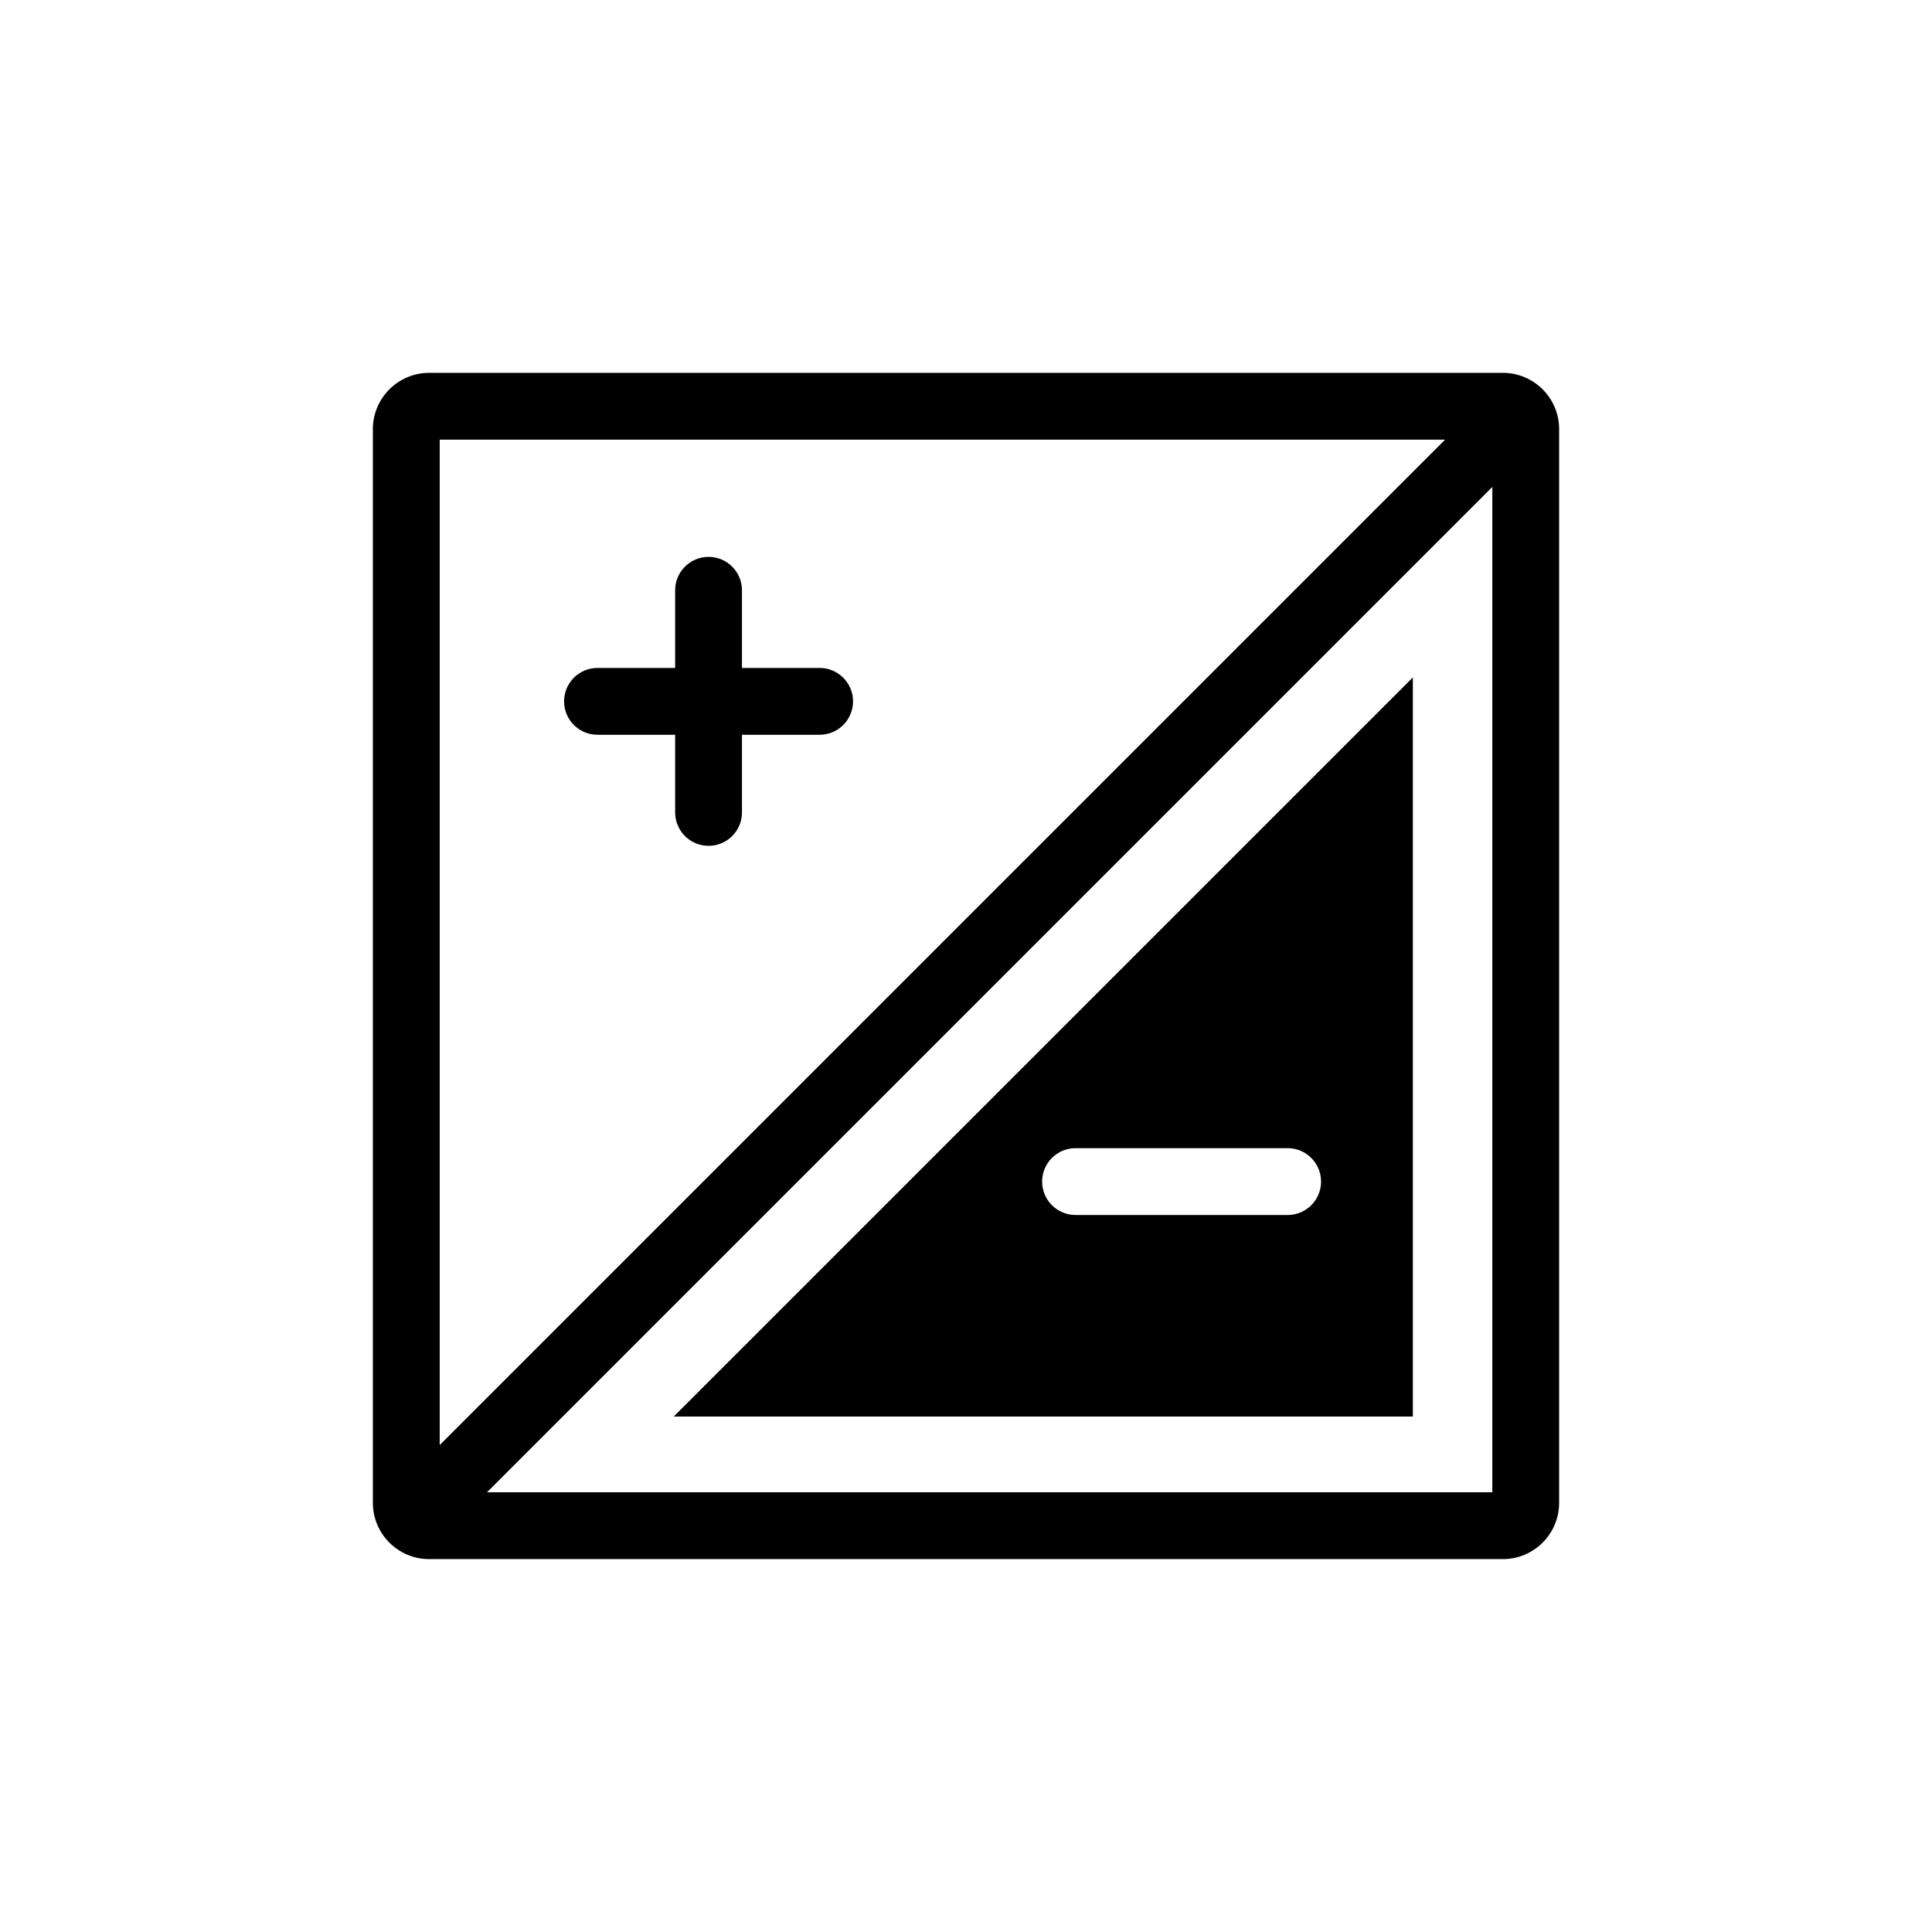
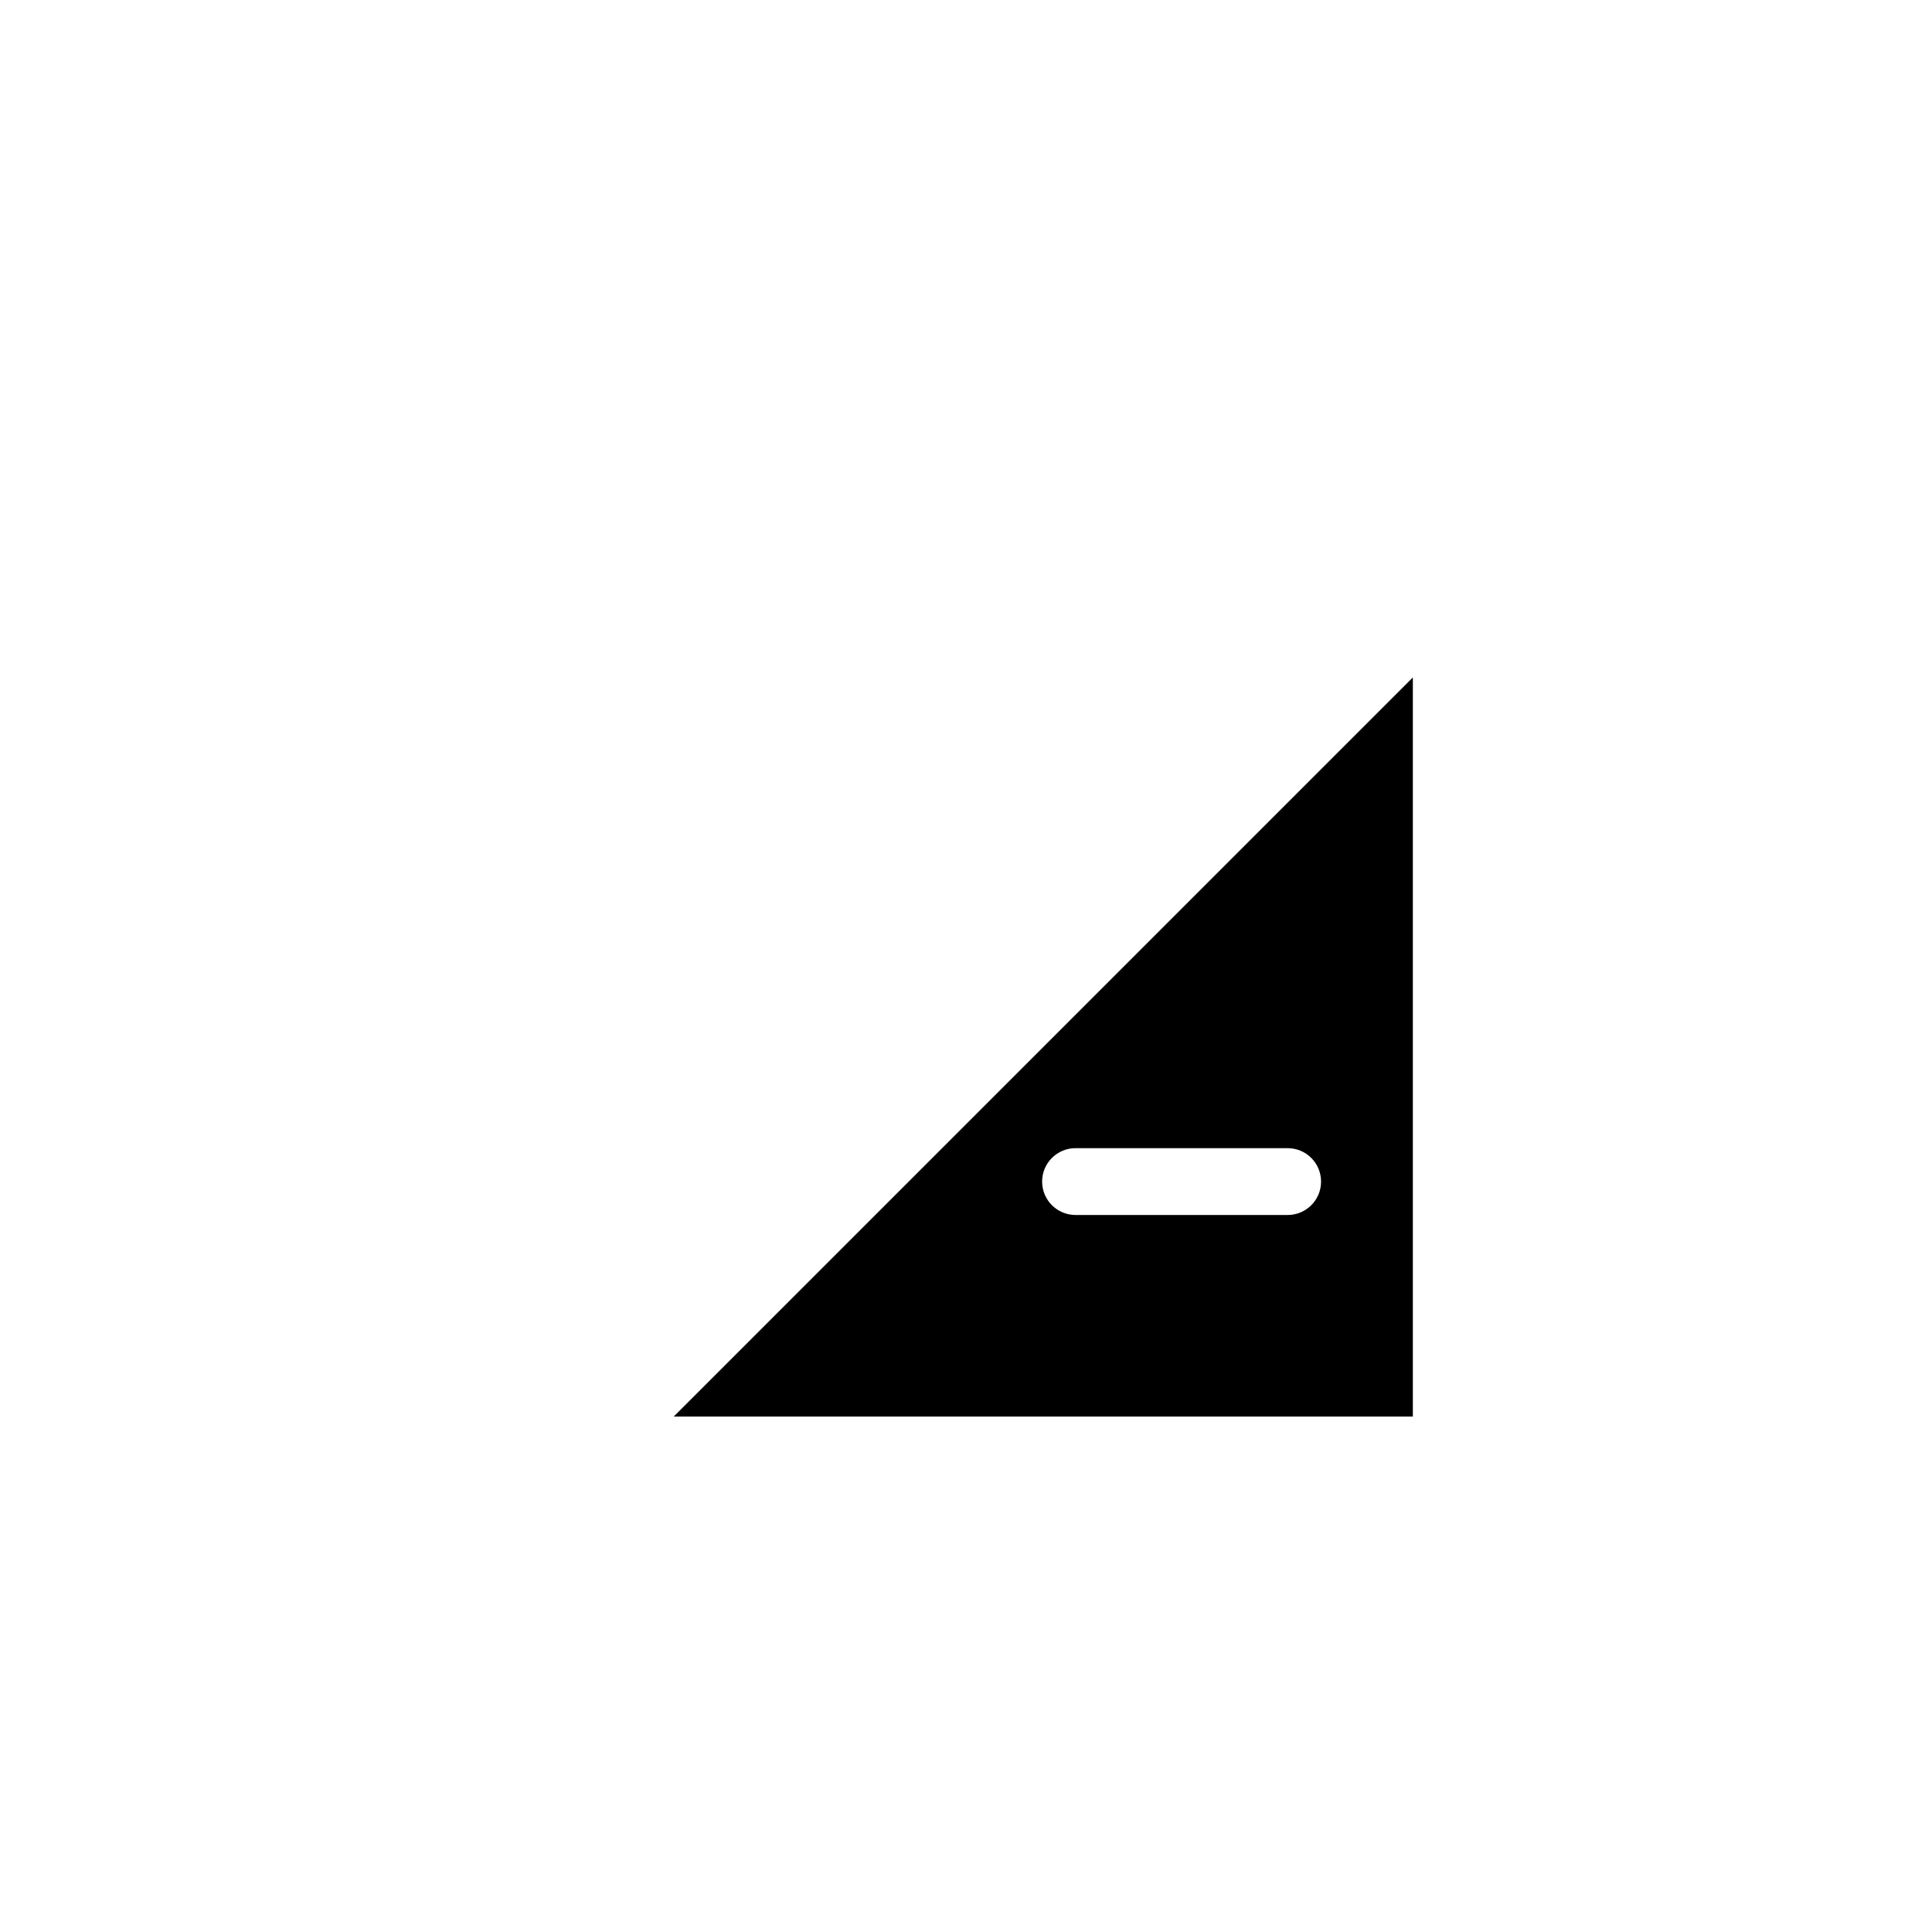
<svg xmlns="http://www.w3.org/2000/svg" fill="#000000" width="800px" height="800px" version="1.1" viewBox="144 144 512 512">
  <g>
    <path d="m518.42 519.4v-195.87l-195.87 195.87zm-89.391-71.125h56.211c4.891 0 8.855 3.965 8.855 8.855 0 4.891-3.965 8.855-8.855 8.855h-56.211c-4.891 0-8.855-3.965-8.855-8.855-0.004-4.891 3.961-8.855 8.855-8.855z" />
-     <path d="m361.21 321.01h-20.578v-20.578c0-4.891-3.965-8.855-8.855-8.855s-8.855 3.965-8.855 8.855v20.578h-20.578c-4.891 0-8.855 3.965-8.855 8.855 0 4.891 3.965 8.855 8.855 8.855h20.578v20.578c0 4.891 3.965 8.855 8.855 8.855s8.855-3.965 8.855-8.855v-20.578h20.578c4.891 0 8.855-3.965 8.855-8.855 0-4.891-3.965-8.855-8.855-8.855z" />
-     <path d="m542.28 242.81h-284.56c-8.219 0-14.906 6.688-14.906 14.906v284.56c0 8.219 6.688 14.906 14.906 14.906h284.56c8.219 0 14.906-6.688 14.906-14.906v-284.56c0-8.219-6.688-14.906-14.906-14.906zm-281.75 17.711h266.43l-266.43 266.43zm278.95 278.95h-266.43l266.43-266.43z" />
  </g>
</svg>